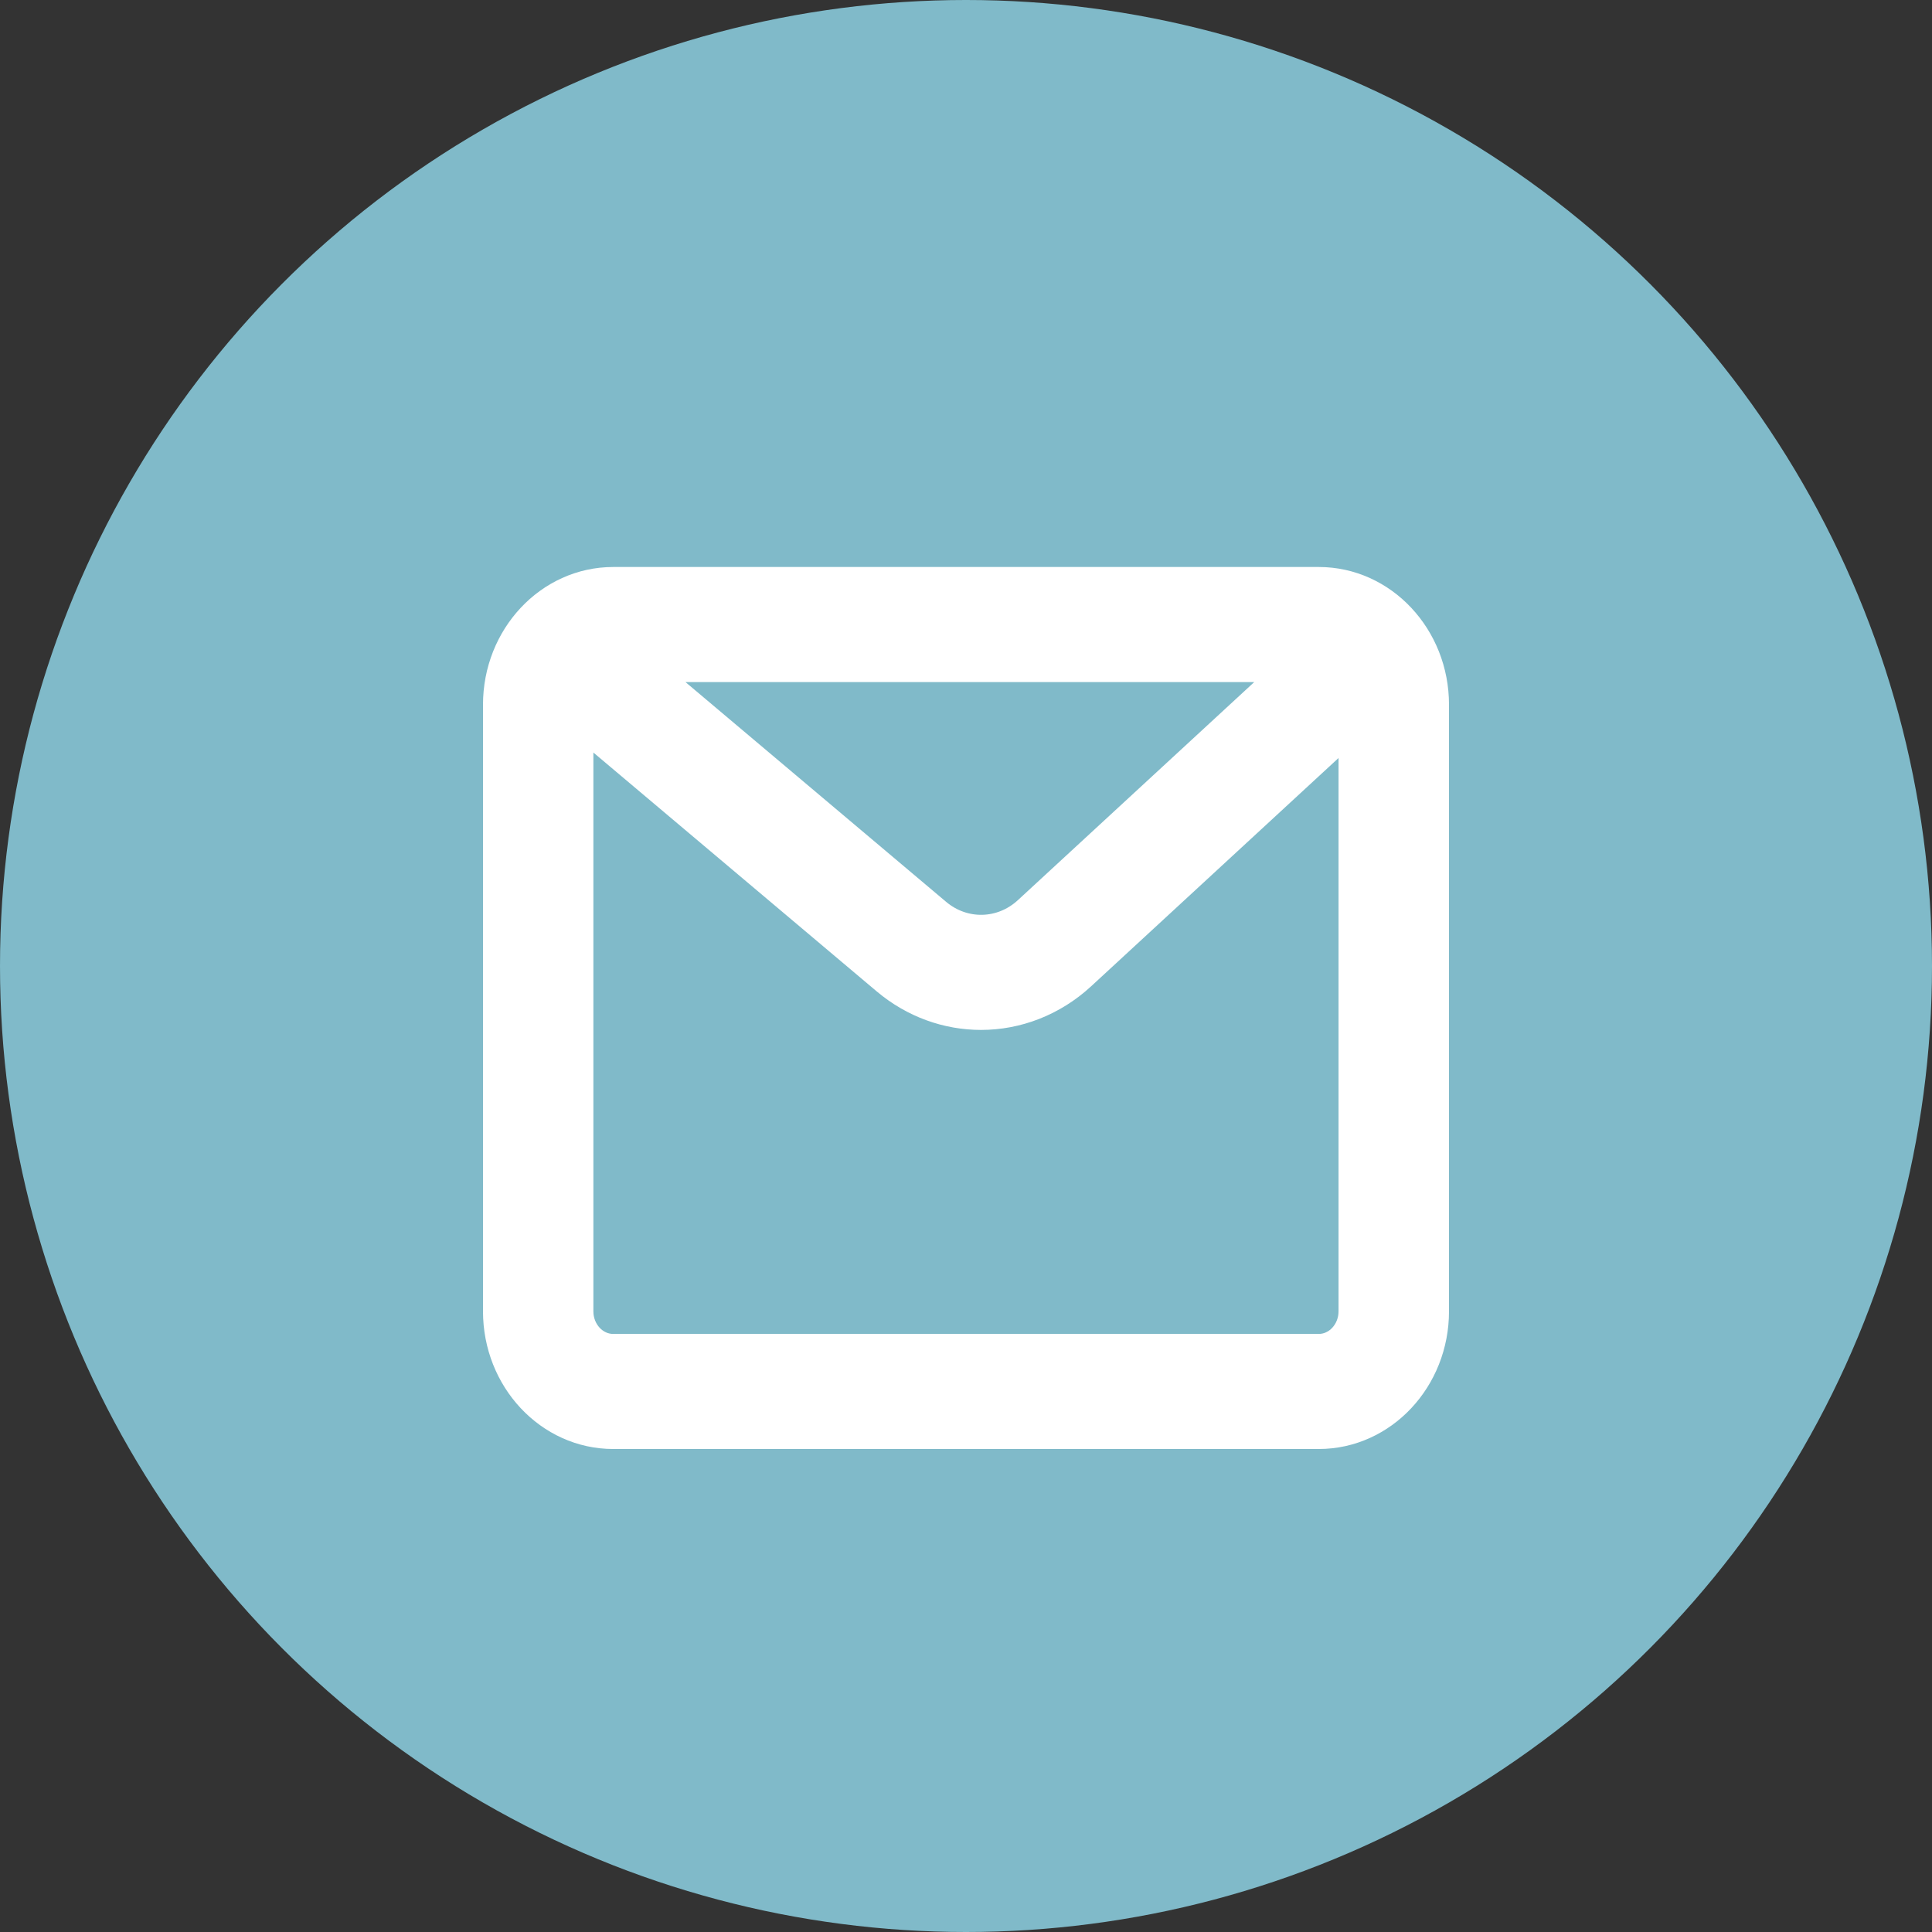
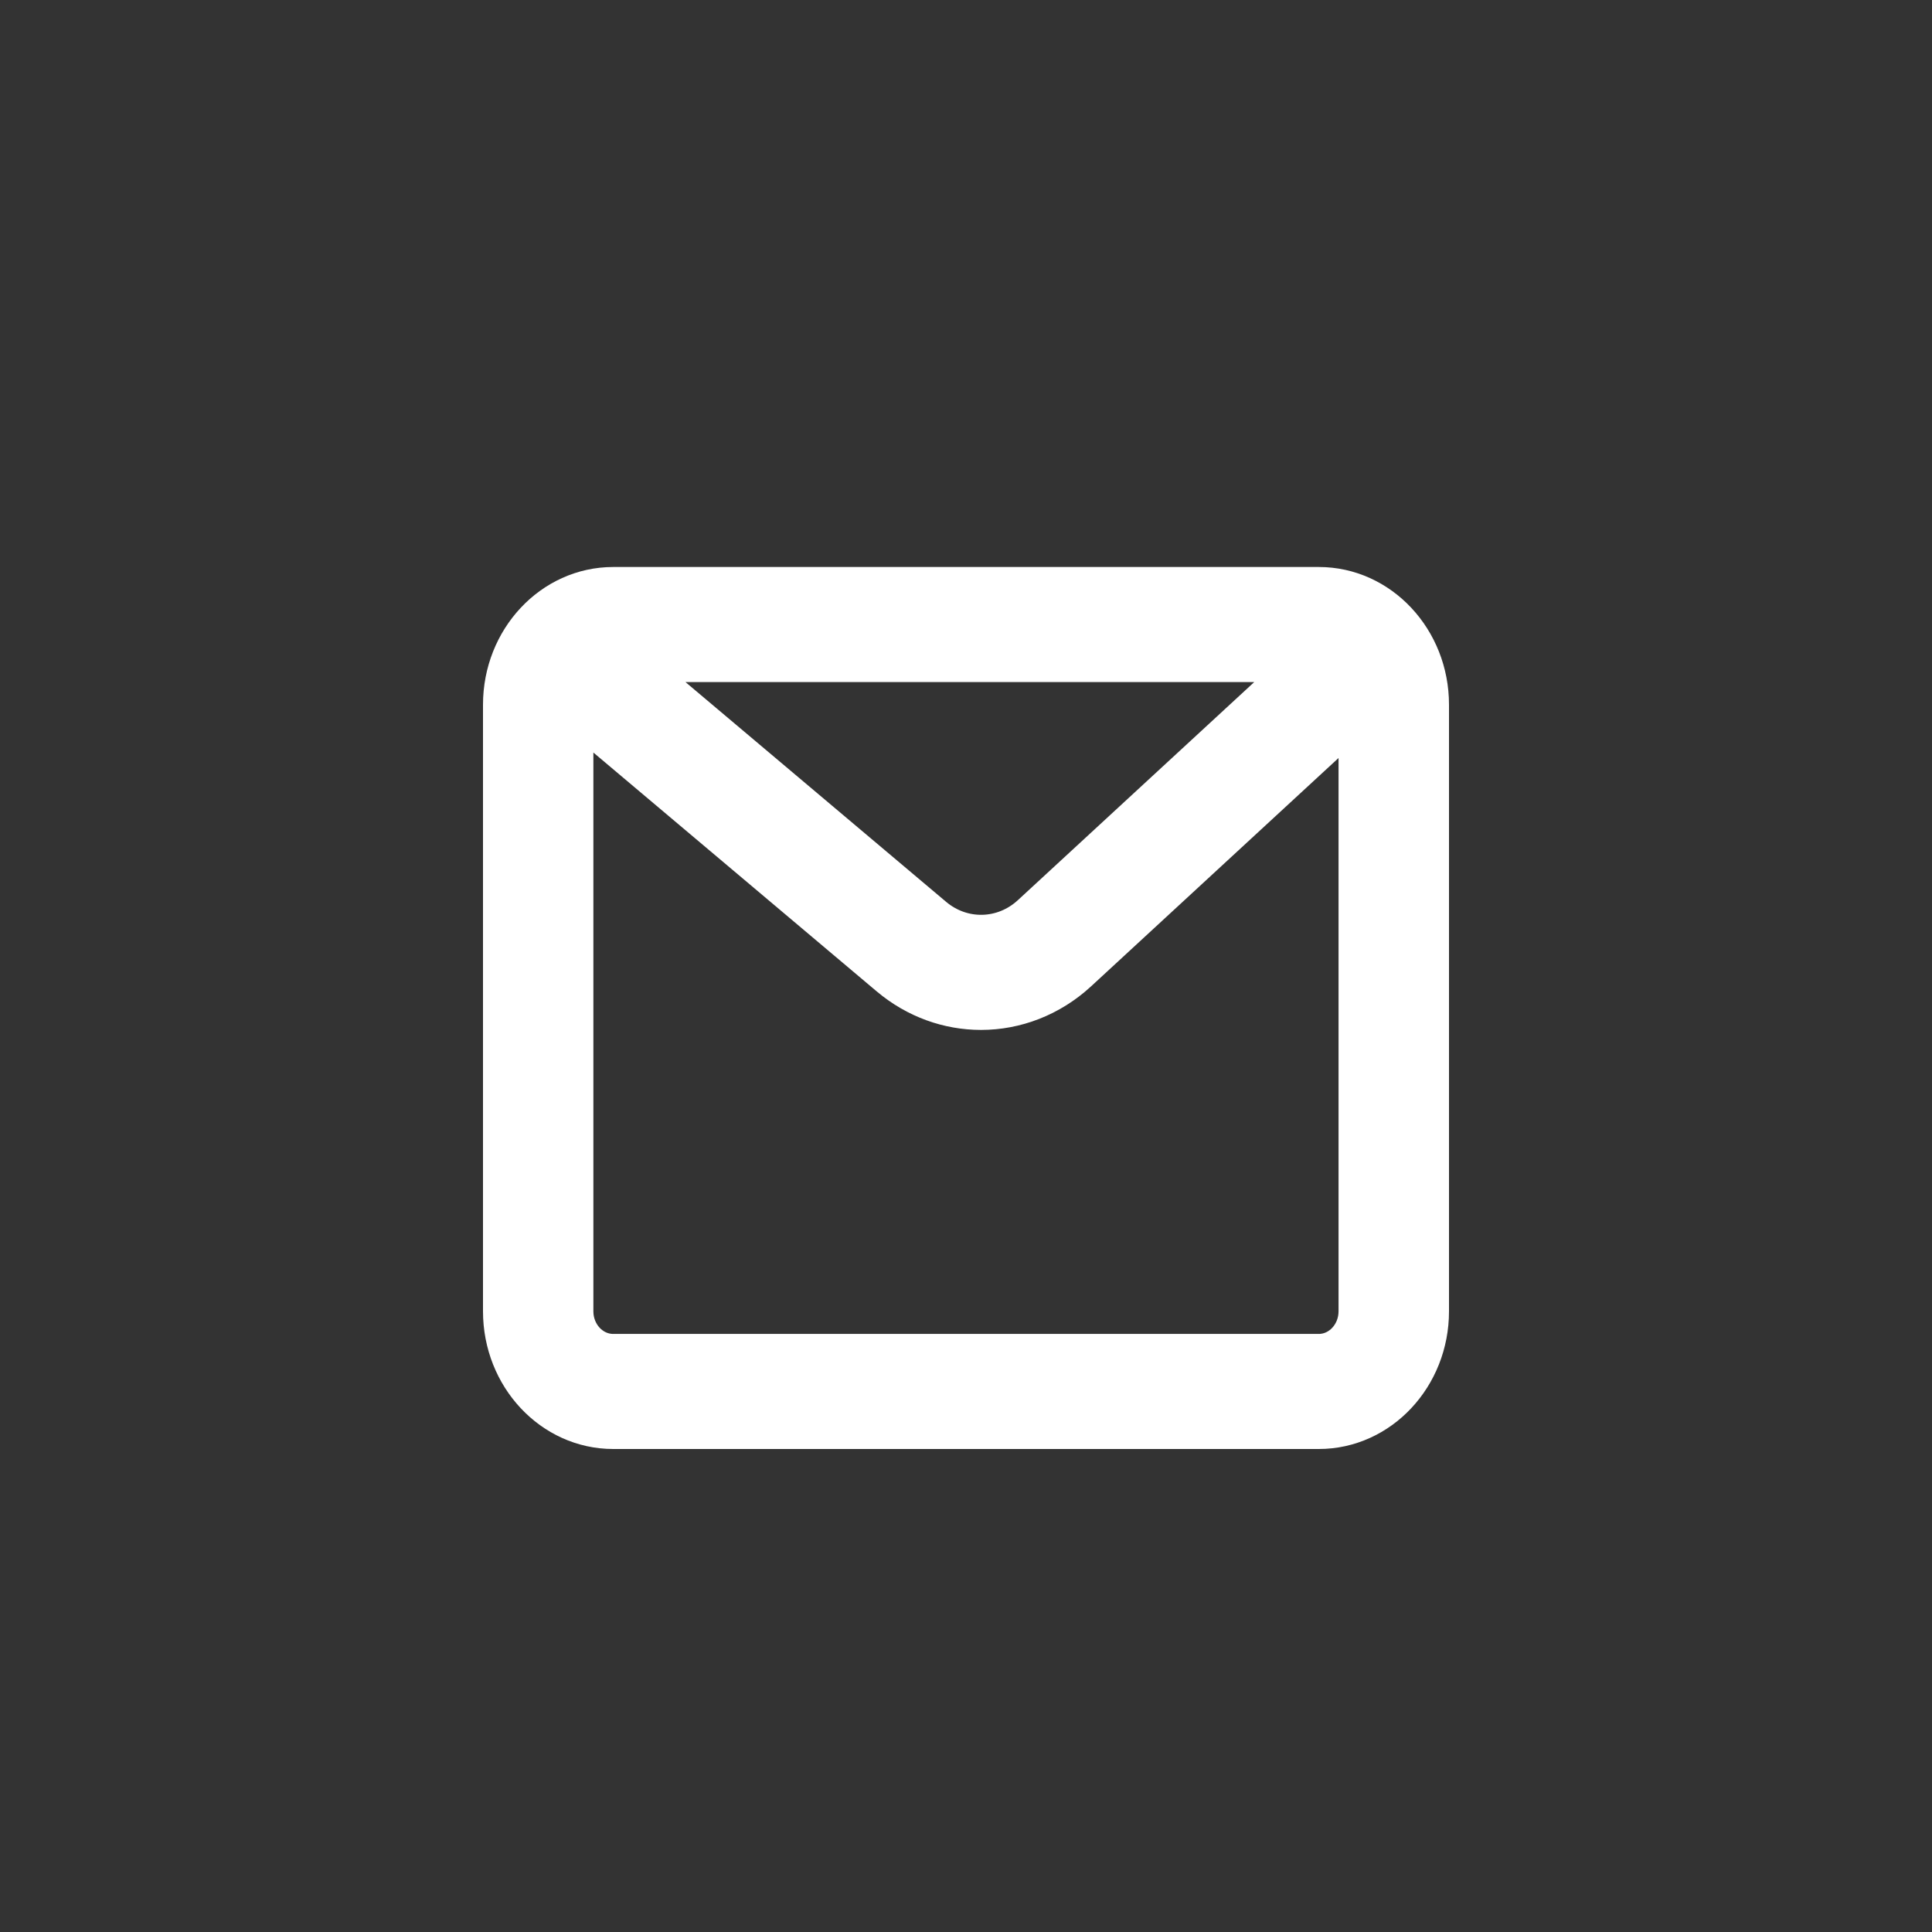
<svg xmlns="http://www.w3.org/2000/svg" width="23px" height="23px" viewBox="0 0 23 23" version="1.1">
  <rect x="0" y="0" width="23" height="23" fill="#333333" stroke="none" />
  <title>Group Copy 6</title>
  <g id="Shift-Website-Desktop" stroke="none" stroke-width="1" fill="none" fill-rule="evenodd">
    <g id="Shift-Website-Desktop-Homepage" transform="translate(-906, -621)">
      <g id="MAIN-IMAGE" transform="translate(0, 90)">
        <g id="Group-4" transform="translate(-75.374, -144)">
          <g id="Group-Copy-6" transform="translate(981.374, 675)">
-             <circle id="Oval" fill="#80BAC9" cx="11.5" cy="11.5" r="11.5" />
            <g id="icons/menu_mail" transform="translate(6, 7)" fill="#FFFFFF" stroke="#FFFFFF" stroke-width="0.5">
              <path d="M9.7,9.13 L1.3,9.13 C1.032,9.13 0.814,8.897 0.814,8.611 L0.814,1.421 L4.598,4.611 C4.915,4.878 5.297,5.011 5.679,5.011 C6.086,5.011 6.493,4.859 6.82,4.558 L10.185,1.453 L10.185,8.611 C10.185,8.897 9.967,9.13 9.7,9.13 L9.7,9.13 Z M9.571,0.87 L6.287,3.9 C5.951,4.21 5.453,4.222 5.103,3.928 L1.476,0.87 L9.571,0.87 Z M9.7,0 L1.3,0 C0.583,0 0,0.623 0,1.389 L0,8.611 C0,9.377 0.583,10 1.3,10 L9.7,10 C10.417,10 11,9.377 11,8.611 L11,1.389 C11,0.623 10.417,0 9.7,0 L9.7,0 Z" id="Fill-1" />
            </g>
          </g>
        </g>
      </g>
    </g>
  </g>
</svg>